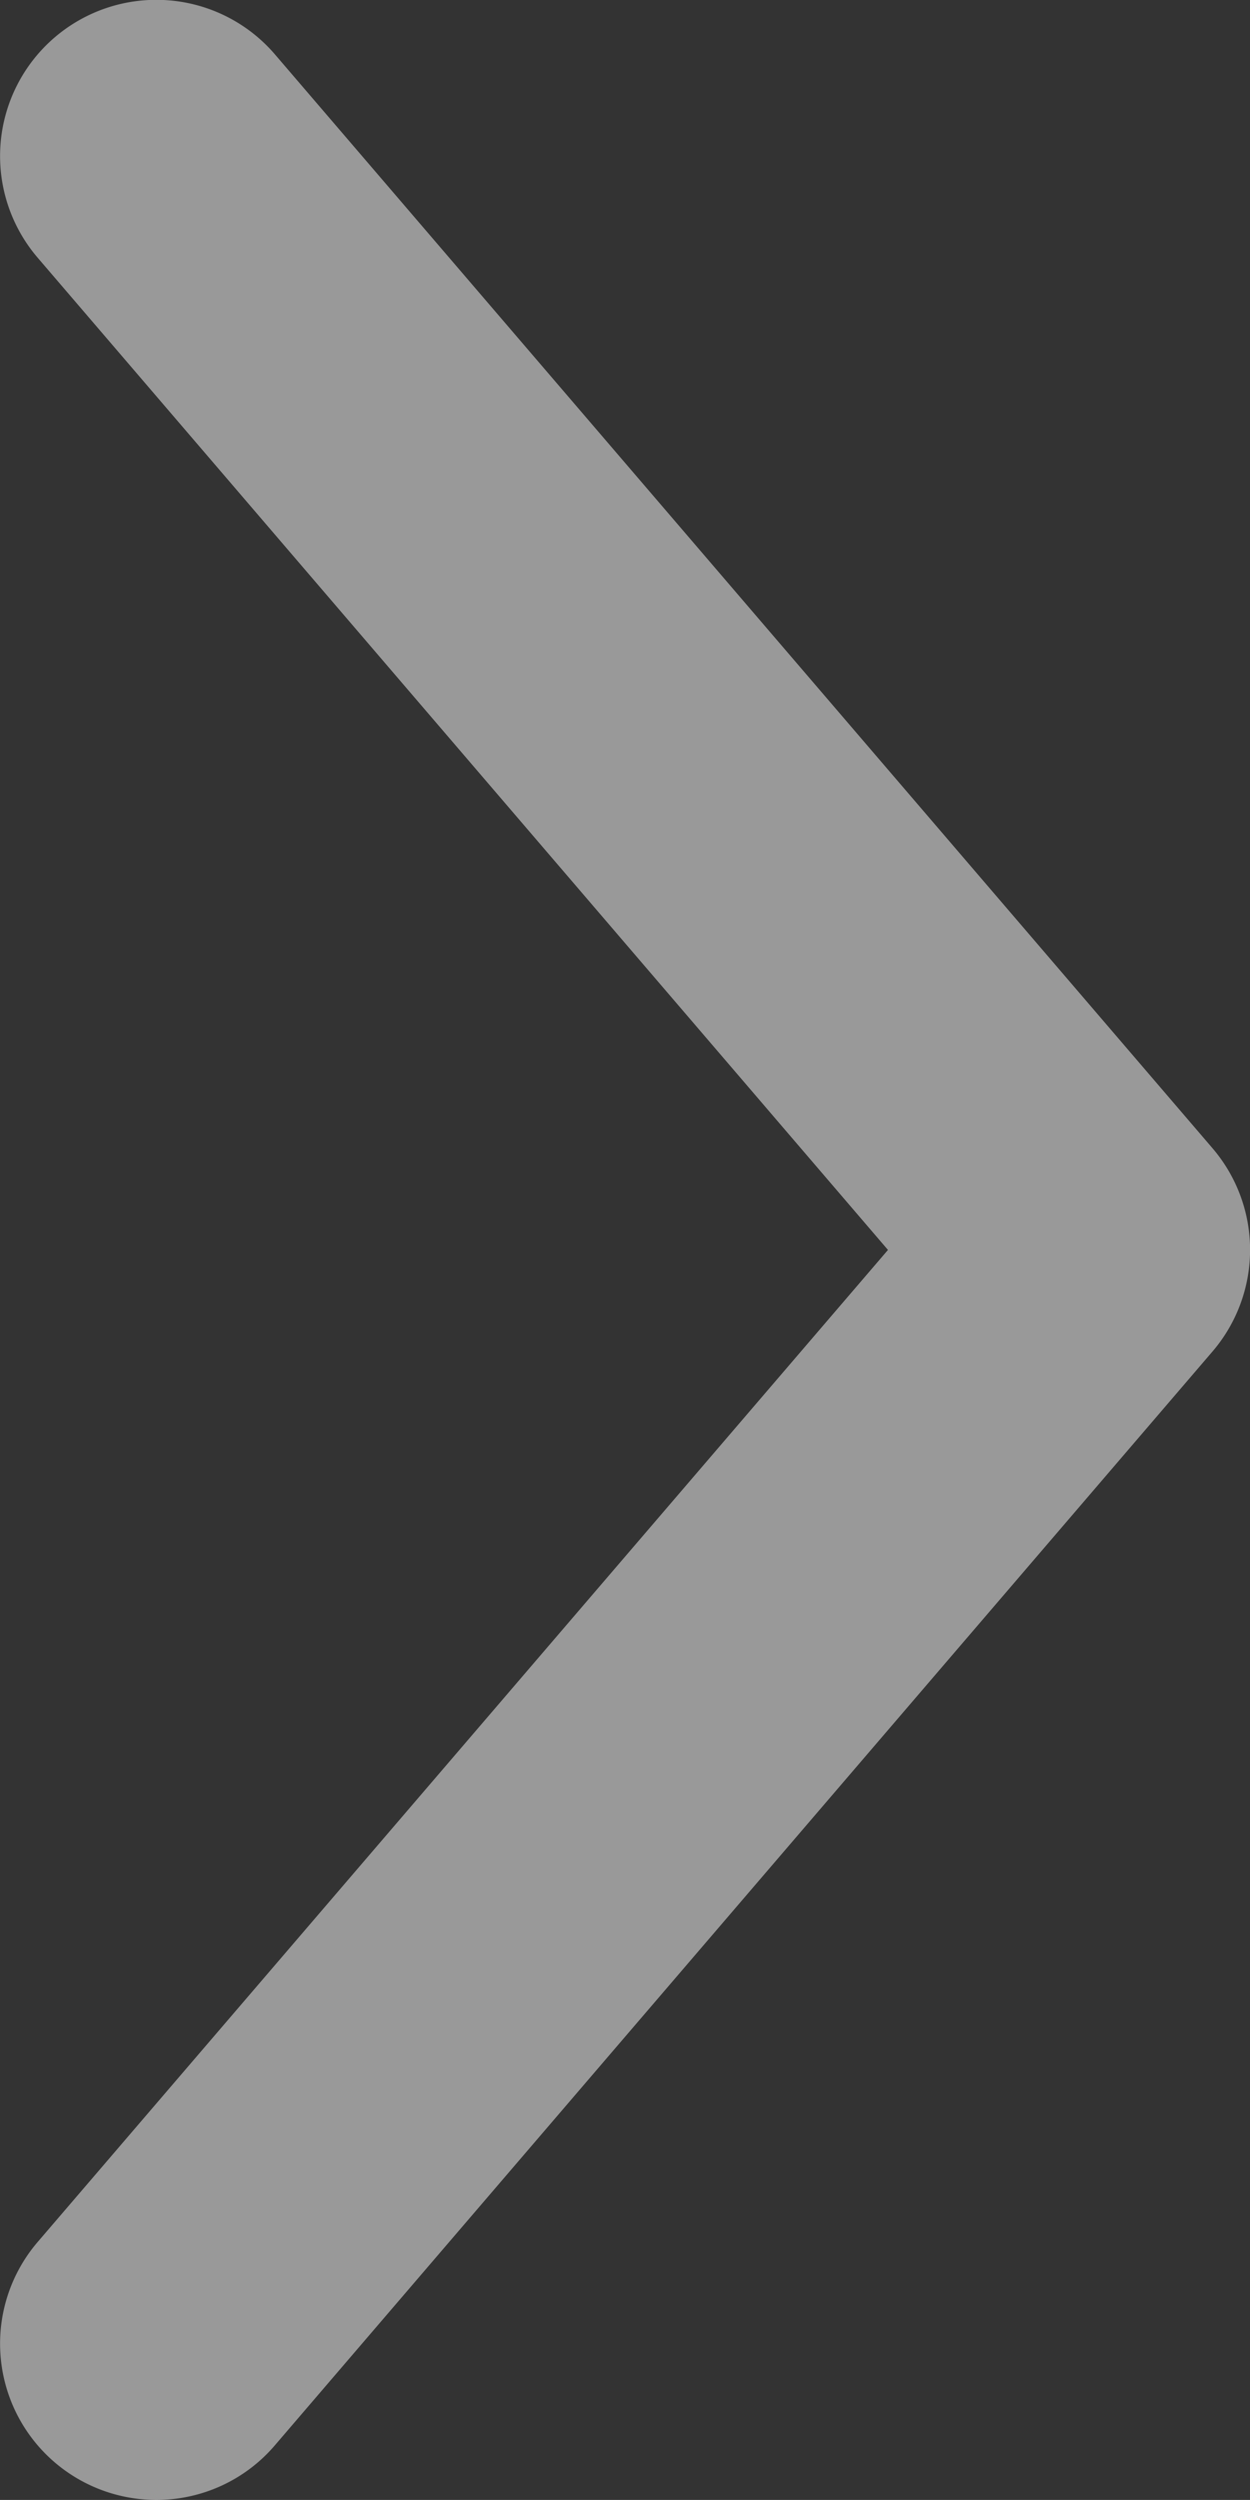
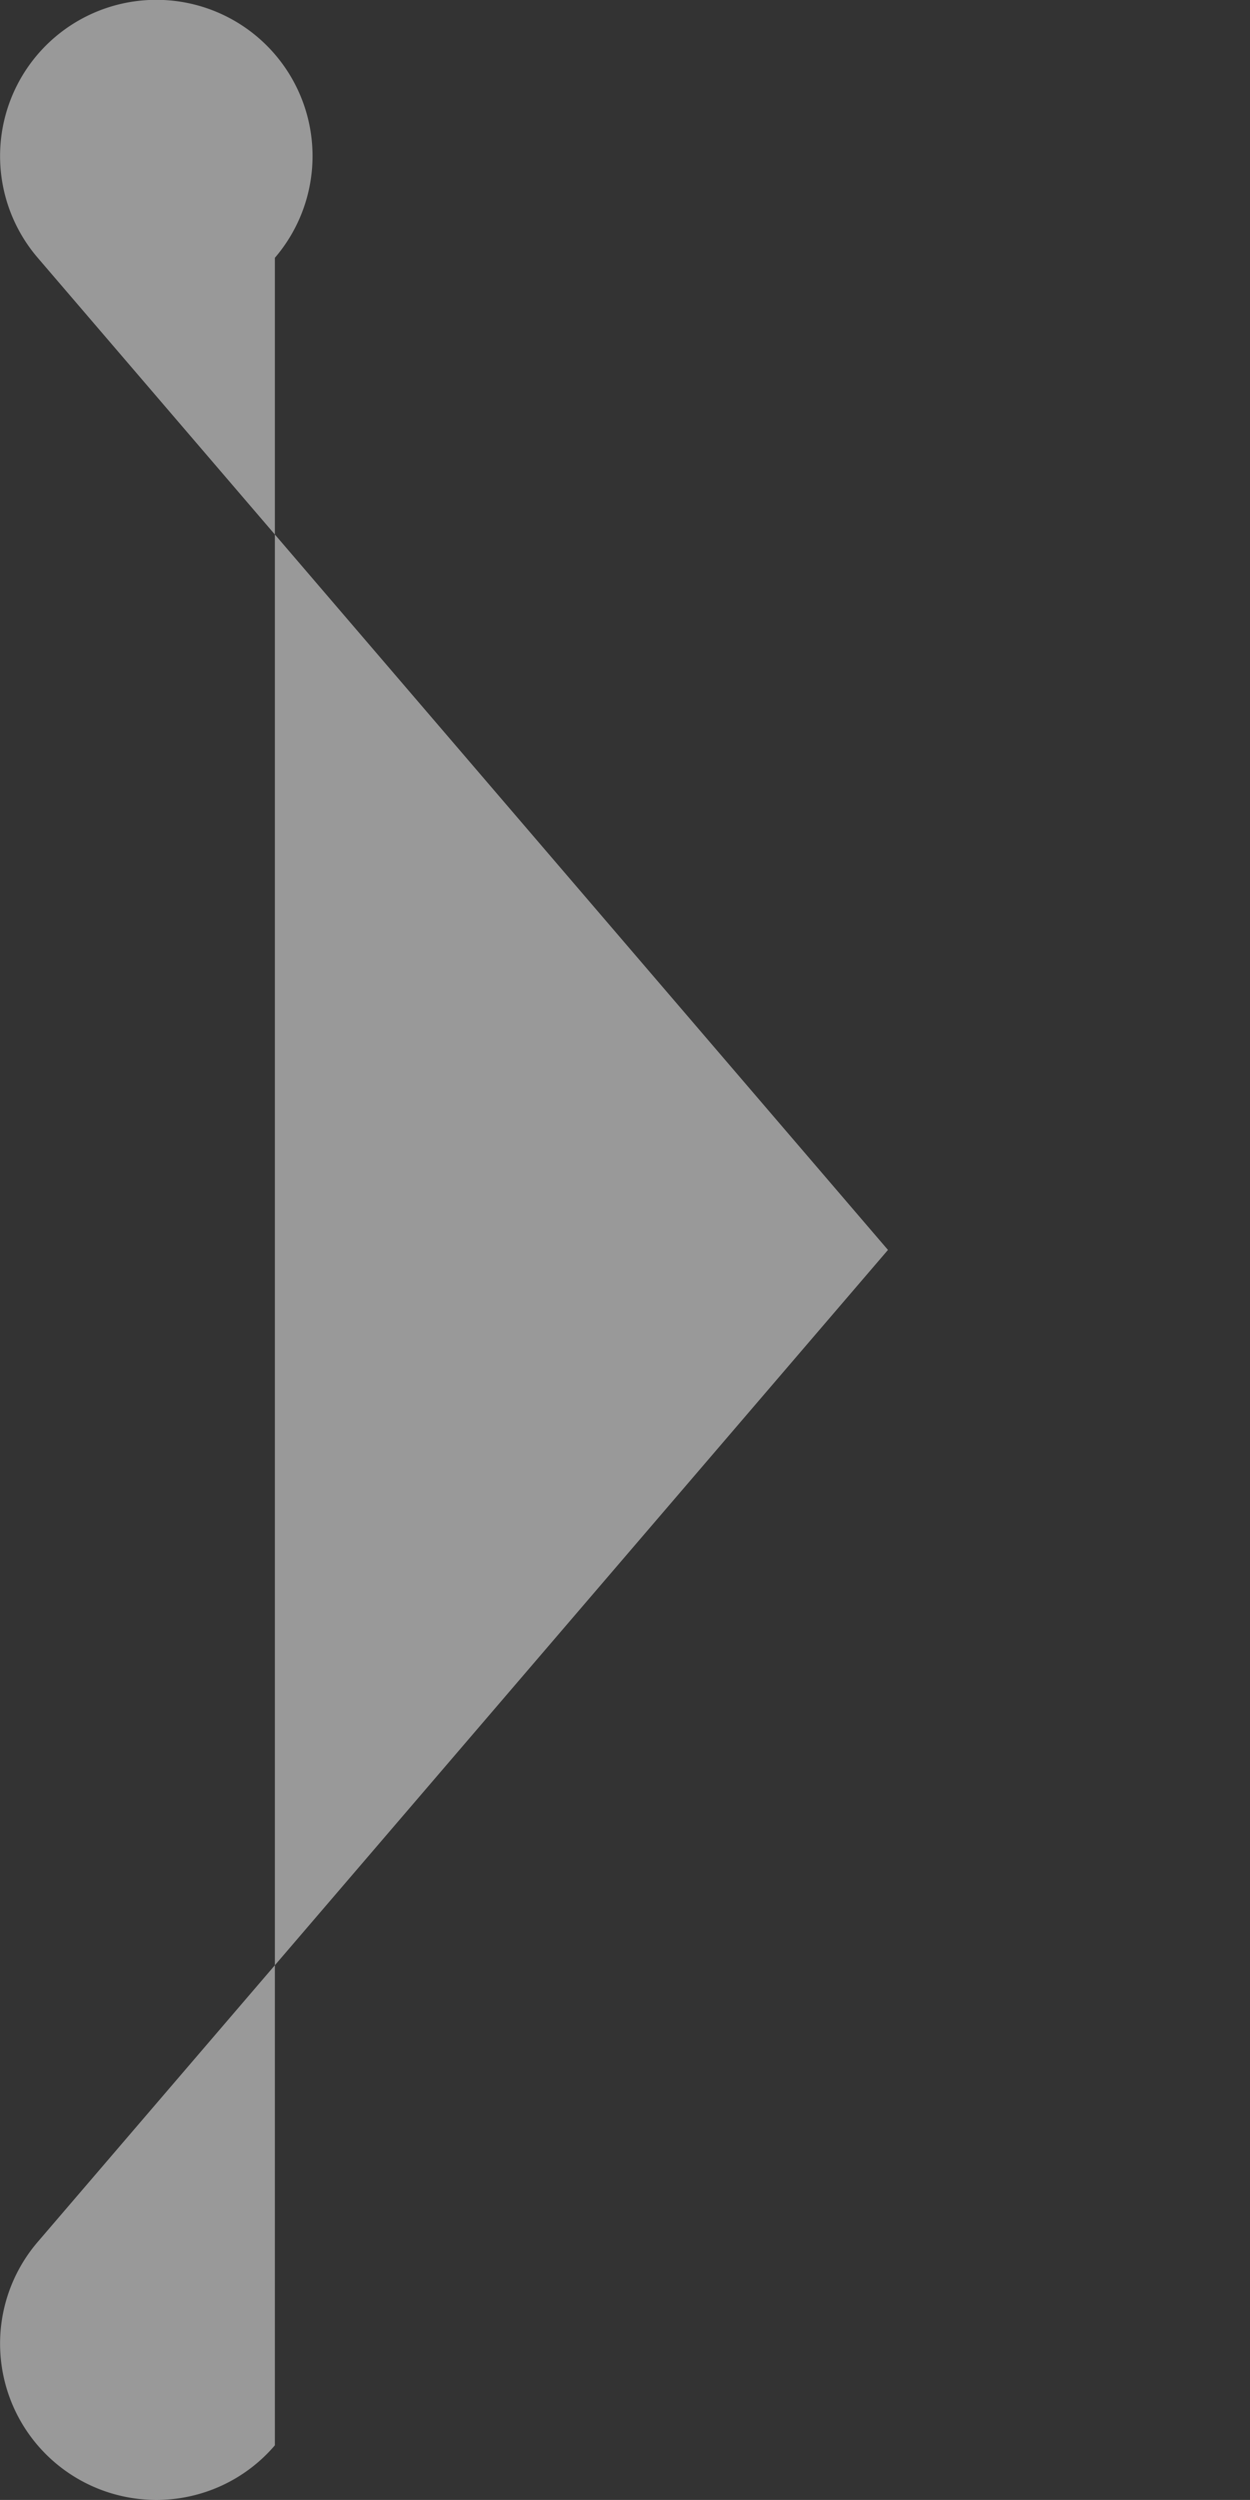
<svg xmlns="http://www.w3.org/2000/svg" width="17.813" height="35.625" viewBox="0 0 17.813 35.625">
  <rect x="0" y="0" width="17.813" height="35.625" fill="#333333" stroke="none" />
  <defs>
    <style>.a{fill:#fff;opacity:0.5;}</style>
  </defs>
-   <path class="a" d="M34.822,273.163a2.227,2.227,0,0,1,3.676-1.69L52.635,283.59l14.138-12.116a2.226,2.226,0,1,1,2.9,3.379l-15.587,13.36a2.226,2.226,0,0,1-2.9,0L35.6,274.853A2.219,2.219,0,0,1,34.822,273.163Z" transform="translate(-270.936 70.447) rotate(-90)" />
+   <path class="a" d="M34.822,273.163a2.227,2.227,0,0,1,3.676-1.69L52.635,283.59l14.138-12.116a2.226,2.226,0,1,1,2.9,3.379a2.226,2.226,0,0,1-2.9,0L35.6,274.853A2.219,2.219,0,0,1,34.822,273.163Z" transform="translate(-270.936 70.447) rotate(-90)" />
</svg>